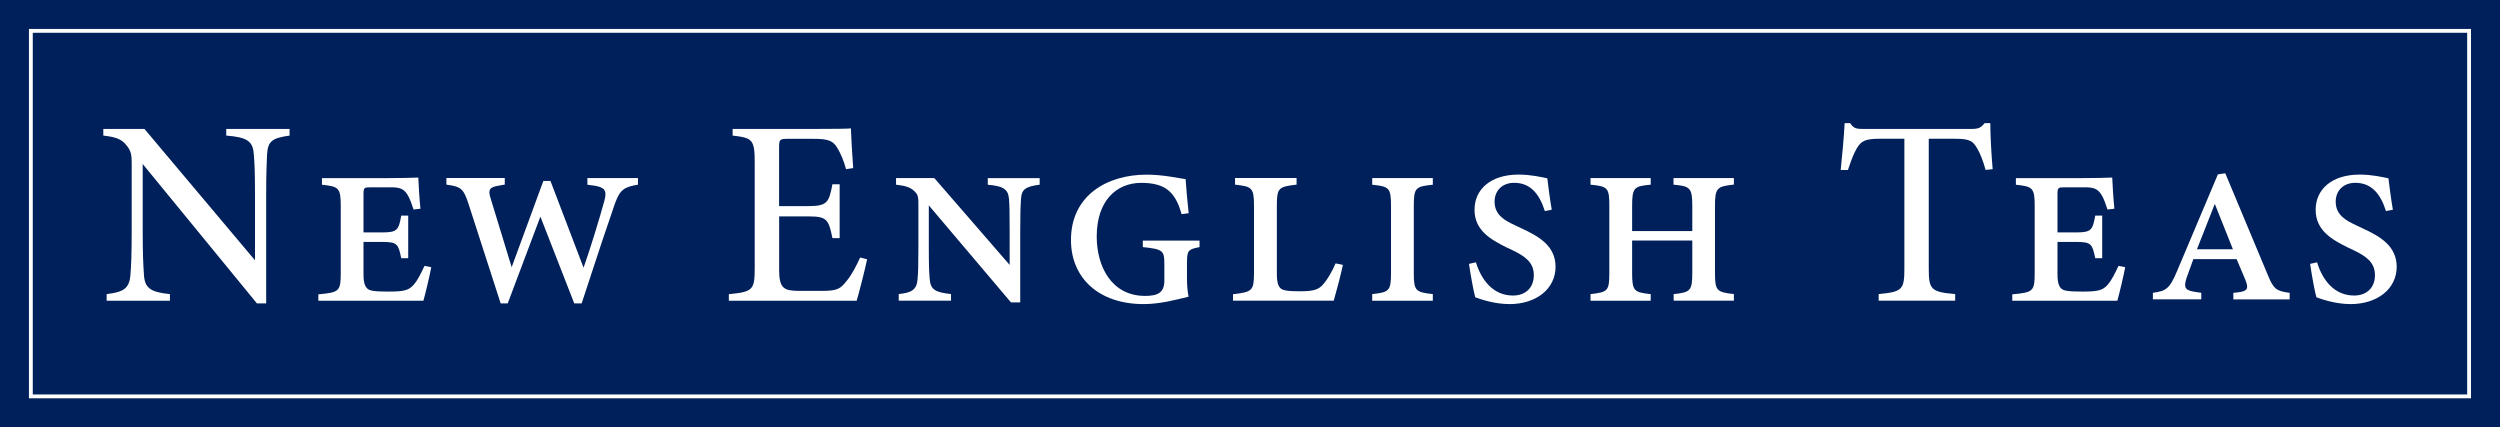
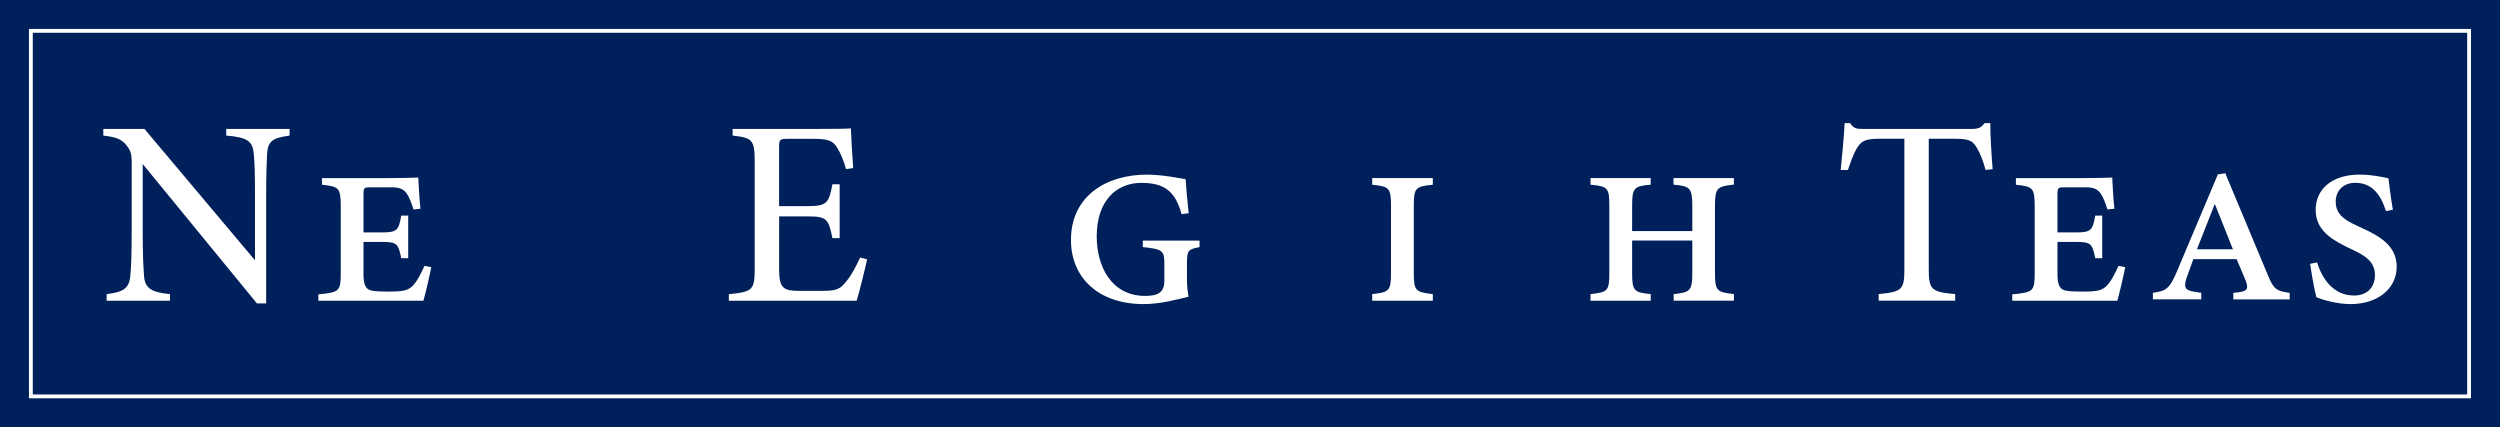
<svg xmlns="http://www.w3.org/2000/svg" id="a" viewBox="0 0 456.2 77.96">
  <rect x="0" y="0" width="456.2" height="77.96" fill="#808080" stroke="none" />
  <defs>
    <style>.b{fill:#00205b;}.b,.c{stroke-width:0px;}.c{fill:#fff;}.d{fill:none;stroke:#fff;stroke-miterlimit:10;stroke-width:.7px;}</style>
  </defs>
  <path class="b" d="M456.2,0H0v77.96h456.2V0h0Z" />
  <path class="c" d="M52.84,24.74c-3.15.45-3.97.98-4.11,3.48-.06,1.52-.16,3.2-.16,7.61v19.53h-1.69l-20.84-25.43v12.31c0,4.39.12,6.34.22,7.78.11,2.53,1.16,3.29,4.75,3.65v1.21h-11.55v-1.21c3.11-.38,4.16-1.04,4.34-3.55.13-1.51.23-3.53.23-7.92v-12.63c0-1.26-.13-2.03-.9-2.99-.98-1.28-2.1-1.58-4.28-1.84v-1.21h7.51l20.17,23.97v-11.67c0-4.41-.08-6.07-.21-7.6-.15-2.42-1.11-3.18-5.04-3.49v-1.21h11.56s0,1.21,0,1.21Z" />
  <path class="c" d="M78.7,48.74c-.25,1.39-1.13,5.12-1.44,6.14h-19.17v-1.17c3.9-.36,4.09-.57,4.09-4.06v-12.03c0-3.37-.37-3.58-3.43-3.91v-1.21h12.2c1.84,0,4.51-.05,5.38-.1.05.93.16,3.48.39,5.69l-1.26.14c-.4-1.2-.72-2.13-1.16-2.79-.65-.99-1.39-1.26-2.96-1.26h-3.66c-1.25,0-1.35.04-1.35,1.35v6.88h3.52c2.66,0,2.91-.49,3.37-3.07h1.27v7.78h-1.27c-.53-2.54-.7-2.97-3.37-2.97h-3.52v5.79c0,1.94.31,2.95,1.73,3.13.65.1,1.42.14,2.81.14,2.9,0,3.73-.23,4.65-1.28.61-.69,1.2-1.82,1.95-3.42l1.2.25Z" />
-   <path class="c" d="M116.41,33.7c-2.59.43-3.29.94-4.22,3.51-.98,2.79-3.33,9.79-6.05,18.15h-1.35l-6.18-15.83-5.96,15.83h-1.29l-5.86-18.14c-.94-2.94-1.49-3.16-4.04-3.53v-1.21h10.65v1.2l-1,.18c-1.69.27-2.13.64-1.59,2.31l3.85,12.59,5.78-15.74h1.3l6.04,15.83c1.24-3.49,2.94-9.08,3.8-12.22.52-1.89.02-2.46-1.83-2.75l-1.27-.17v-1.22h9.23v1.21h0Z" />
  <path class="c" d="M158.23,47.32c-.27,1.36-1.46,6.14-1.91,7.56h-23.32v-1.2c4.4-.42,4.72-.79,4.72-4.78v-19.24c0-4.24-.44-4.5-4.03-4.92v-1.21h14.63c4.53,0,6.29-.04,6.95-.1.04,1.3.24,4.9.42,7.24l-1.3.2c-.41-1.53-.99-2.87-1.57-3.83-.82-1.43-1.75-1.71-4.57-1.71h-4.49c-1.47,0-1.59.14-1.59,1.54v10.74h5.38c3.43,0,3.74-.72,4.35-3.99h1.32v9.83h-1.32c-.69-3.44-1.05-3.96-4.36-3.96h-5.36v9.86c0,3.34.97,3.7,3.55,3.73h4.33c2.77,0,3.34-.42,4.43-1.81.91-1.07,1.81-2.83,2.47-4.28l1.28.33Z" />
-   <path class="c" d="M189.73,33.7c-2.62.33-3.31.9-3.41,2.53-.09,1.28-.15,2.58-.15,5.83v13.12h-1.69l-14.99-17.7v7.74c0,3.32.06,4.5.16,5.67.14,1.97,1.02,2.46,3.89,2.77v1.21h-9.54v-1.21c2.29-.24,3.29-.73,3.44-2.73.1-1.22.15-2.39.15-5.7v-8.09c0-.71-.02-1.41-.37-1.85-.87-1.09-1.79-1.36-3.71-1.59v-1.21h6.98l13.75,15.85v-6.27c0-3.26-.02-4.55-.12-5.77-.15-1.77-1-2.34-3.87-2.59v-1.21h9.47v1.21h0Z" />
  <path class="c" d="M218.91,45.09c-2.11.41-2.31.58-2.31,2.96v2.93c0,1.28.14,2.4.29,3.16-2.34.58-5.26,1.35-8.21,1.35-8.13,0-13.25-4.72-13.25-11.7,0-8.08,6.53-11.92,13.81-11.92,3.04,0,5.81.65,7.11.82.1,1.44.32,4.17.56,6.22l-1.3.17c-1.12-4.09-3.03-5.71-7.34-5.71-4.56,0-8.14,3.27-8.14,9.79,0,5.45,2.68,10.84,8.84,10.84,2.24,0,3.5-.57,3.5-2.76v-3.12c0-2.36-.26-2.65-3.93-3.03v-1.18h10.35v1.17h0Z" />
-   <path class="c" d="M245.05,48.34c-.29,1.48-1.37,5.55-1.67,6.53h-18.38v-1.18c3.5-.41,3.83-.62,3.83-3.94v-12.24c0-3.31-.43-3.47-3.46-3.82v-1.21h11.23v1.21c-3.27.39-3.6.56-3.6,3.82v12.41c0,1.81.3,2.62,1.09,2.94.66.25,1.63.29,3.24.29,2.48,0,3.35-.35,4.17-1.32.7-.79,1.59-2.28,2.22-3.77l1.32.27Z" />
  <path class="c" d="M250.4,54.88v-1.21c3.06-.35,3.43-.55,3.43-3.83v-12.27c0-3.29-.34-3.55-3.43-3.86v-1.21h11.06v1.21c-3.15.32-3.47.55-3.47,3.87v12.26c0,3.23.32,3.48,3.47,3.83v1.21h-11.06Z" />
-   <path class="c" d="M281.91,38.53c-1.01-3.18-2.66-5.17-5.61-5.17-2.24,0-3.57,1.51-3.57,3.43,0,2.48,1.89,3.47,3.88,4.39l.99.47c3.24,1.48,6.22,3.22,6.26,6.99,0,4.12-3.57,6.85-8.4,6.85-2.8,0-5.37-.91-6.25-1.24-.26-.82-.82-3.81-1.15-6.1l1.27-.28c.99,3.26,3.16,6.06,6.75,6.06,2.27,0,3.78-1.39,3.81-3.66.04-2.46-1.76-3.56-3.77-4.55l-1.35-.64c-2.69-1.36-5.7-3.01-5.7-6.79s2.99-6.43,8.04-6.43c2.21,0,4.14.45,5.24.68.17,1.35.47,3.79.81,5.73l-1.25.25Z" />
  <path class="c" d="M305.41,54.88v-1.21c3.08-.32,3.4-.63,3.4-3.95v-5.83h-10.98v5.83c0,3.36.31,3.63,3.39,3.95v1.21h-10.98v-1.21c3.18-.36,3.43-.58,3.43-3.95v-12.08c0-3.38-.26-3.63-3.43-3.94v-1.21h10.98v1.21c-3.04.27-3.39.53-3.39,3.93v4.53h10.98v-4.53c0-3.36-.4-3.67-3.43-3.93v-1.21h11.02v1.19c-3.09.35-3.45.59-3.45,3.95v12.08c0,3.32.27,3.61,3.45,3.95v1.21h-11Z" />
  <path class="c" d="M362.33,31.01c-.43-1.6-.99-3.02-1.5-3.87-.8-1.38-1.32-1.82-4.05-1.82h-4.82v23.69c0,3.79.39,4.28,4.82,4.65v1.21h-13.96v-1.21c4.33-.4,4.69-.84,4.69-4.65v-23.69h-4.58c-2.64,0-3.33.45-4.12,1.78-.61,1.02-1.02,2.23-1.6,3.92h-1.32c.3-2.93.59-5.98.72-8.55h1c.7,1.05,1.19,1.06,2.64,1.06h19.42c1.35,0,1.8-.19,2.48-1.06h1.04c0,2.17.19,5.6.43,8.4l-1.31.14Z" />
  <path class="c" d="M387.81,48.74c-.25,1.39-1.13,5.12-1.44,6.14h-19.17v-1.17c3.9-.36,4.09-.57,4.09-4.06v-12.03c0-3.37-.37-3.58-3.43-3.91v-1.21h12.2c1.84,0,4.51-.05,5.38-.1.05.93.16,3.48.39,5.69l-1.26.14c-.4-1.2-.71-2.13-1.16-2.79-.65-.99-1.39-1.26-2.95-1.26h-3.66c-1.25,0-1.35.04-1.35,1.35v6.88h3.52c2.66,0,2.91-.49,3.37-3.07h1.27v7.78h-1.27c-.53-2.54-.7-2.97-3.37-2.97h-3.52v5.79c0,1.94.31,2.95,1.73,3.13.65.1,1.42.14,2.81.14,2.9,0,3.73-.23,4.65-1.28.61-.69,1.2-1.82,1.95-3.42l1.21.25Z" />
  <path class="c" d="M407.54,54.63v-1.19l.97-.11c1.56-.21,1.9-.63,1.21-2.3l-1.58-3.74h-7.9l-1.25,3.47c-.6,1.87-.11,2.24,1.61,2.51l1.09.16v1.19h-8.83v-1.19c2.35-.33,3.03-.63,4.44-4.03l7.42-17.58,1.35-.2,7.78,18.61c1.05,2.6,1.63,2.89,3.97,3.21v1.19h-10.28ZM404.16,37.21l-3.26,8.27h6.56l-3.3-8.27Z" />
  <path class="c" d="M435.4,38.53c-1.01-3.18-2.66-5.17-5.61-5.17-2.24,0-3.57,1.51-3.57,3.43,0,2.48,1.89,3.47,3.88,4.39l.99.47c3.24,1.48,6.22,3.22,6.26,6.99,0,4.12-3.57,6.85-8.4,6.85-2.8,0-5.37-.91-6.25-1.24-.26-.82-.82-3.81-1.15-6.1l1.27-.28c.99,3.26,3.16,6.06,6.75,6.06,2.27,0,3.78-1.39,3.81-3.66.04-2.46-1.76-3.56-3.77-4.55l-1.35-.64c-2.69-1.36-5.7-3.01-5.7-6.79s2.99-6.43,8.04-6.43c2.21,0,4.14.45,5.24.68.17,1.35.47,3.79.81,5.73l-1.25.25Z" />
  <rect class="d" x="5.63" y="5.63" width="444.93" height="66.7" />
</svg>